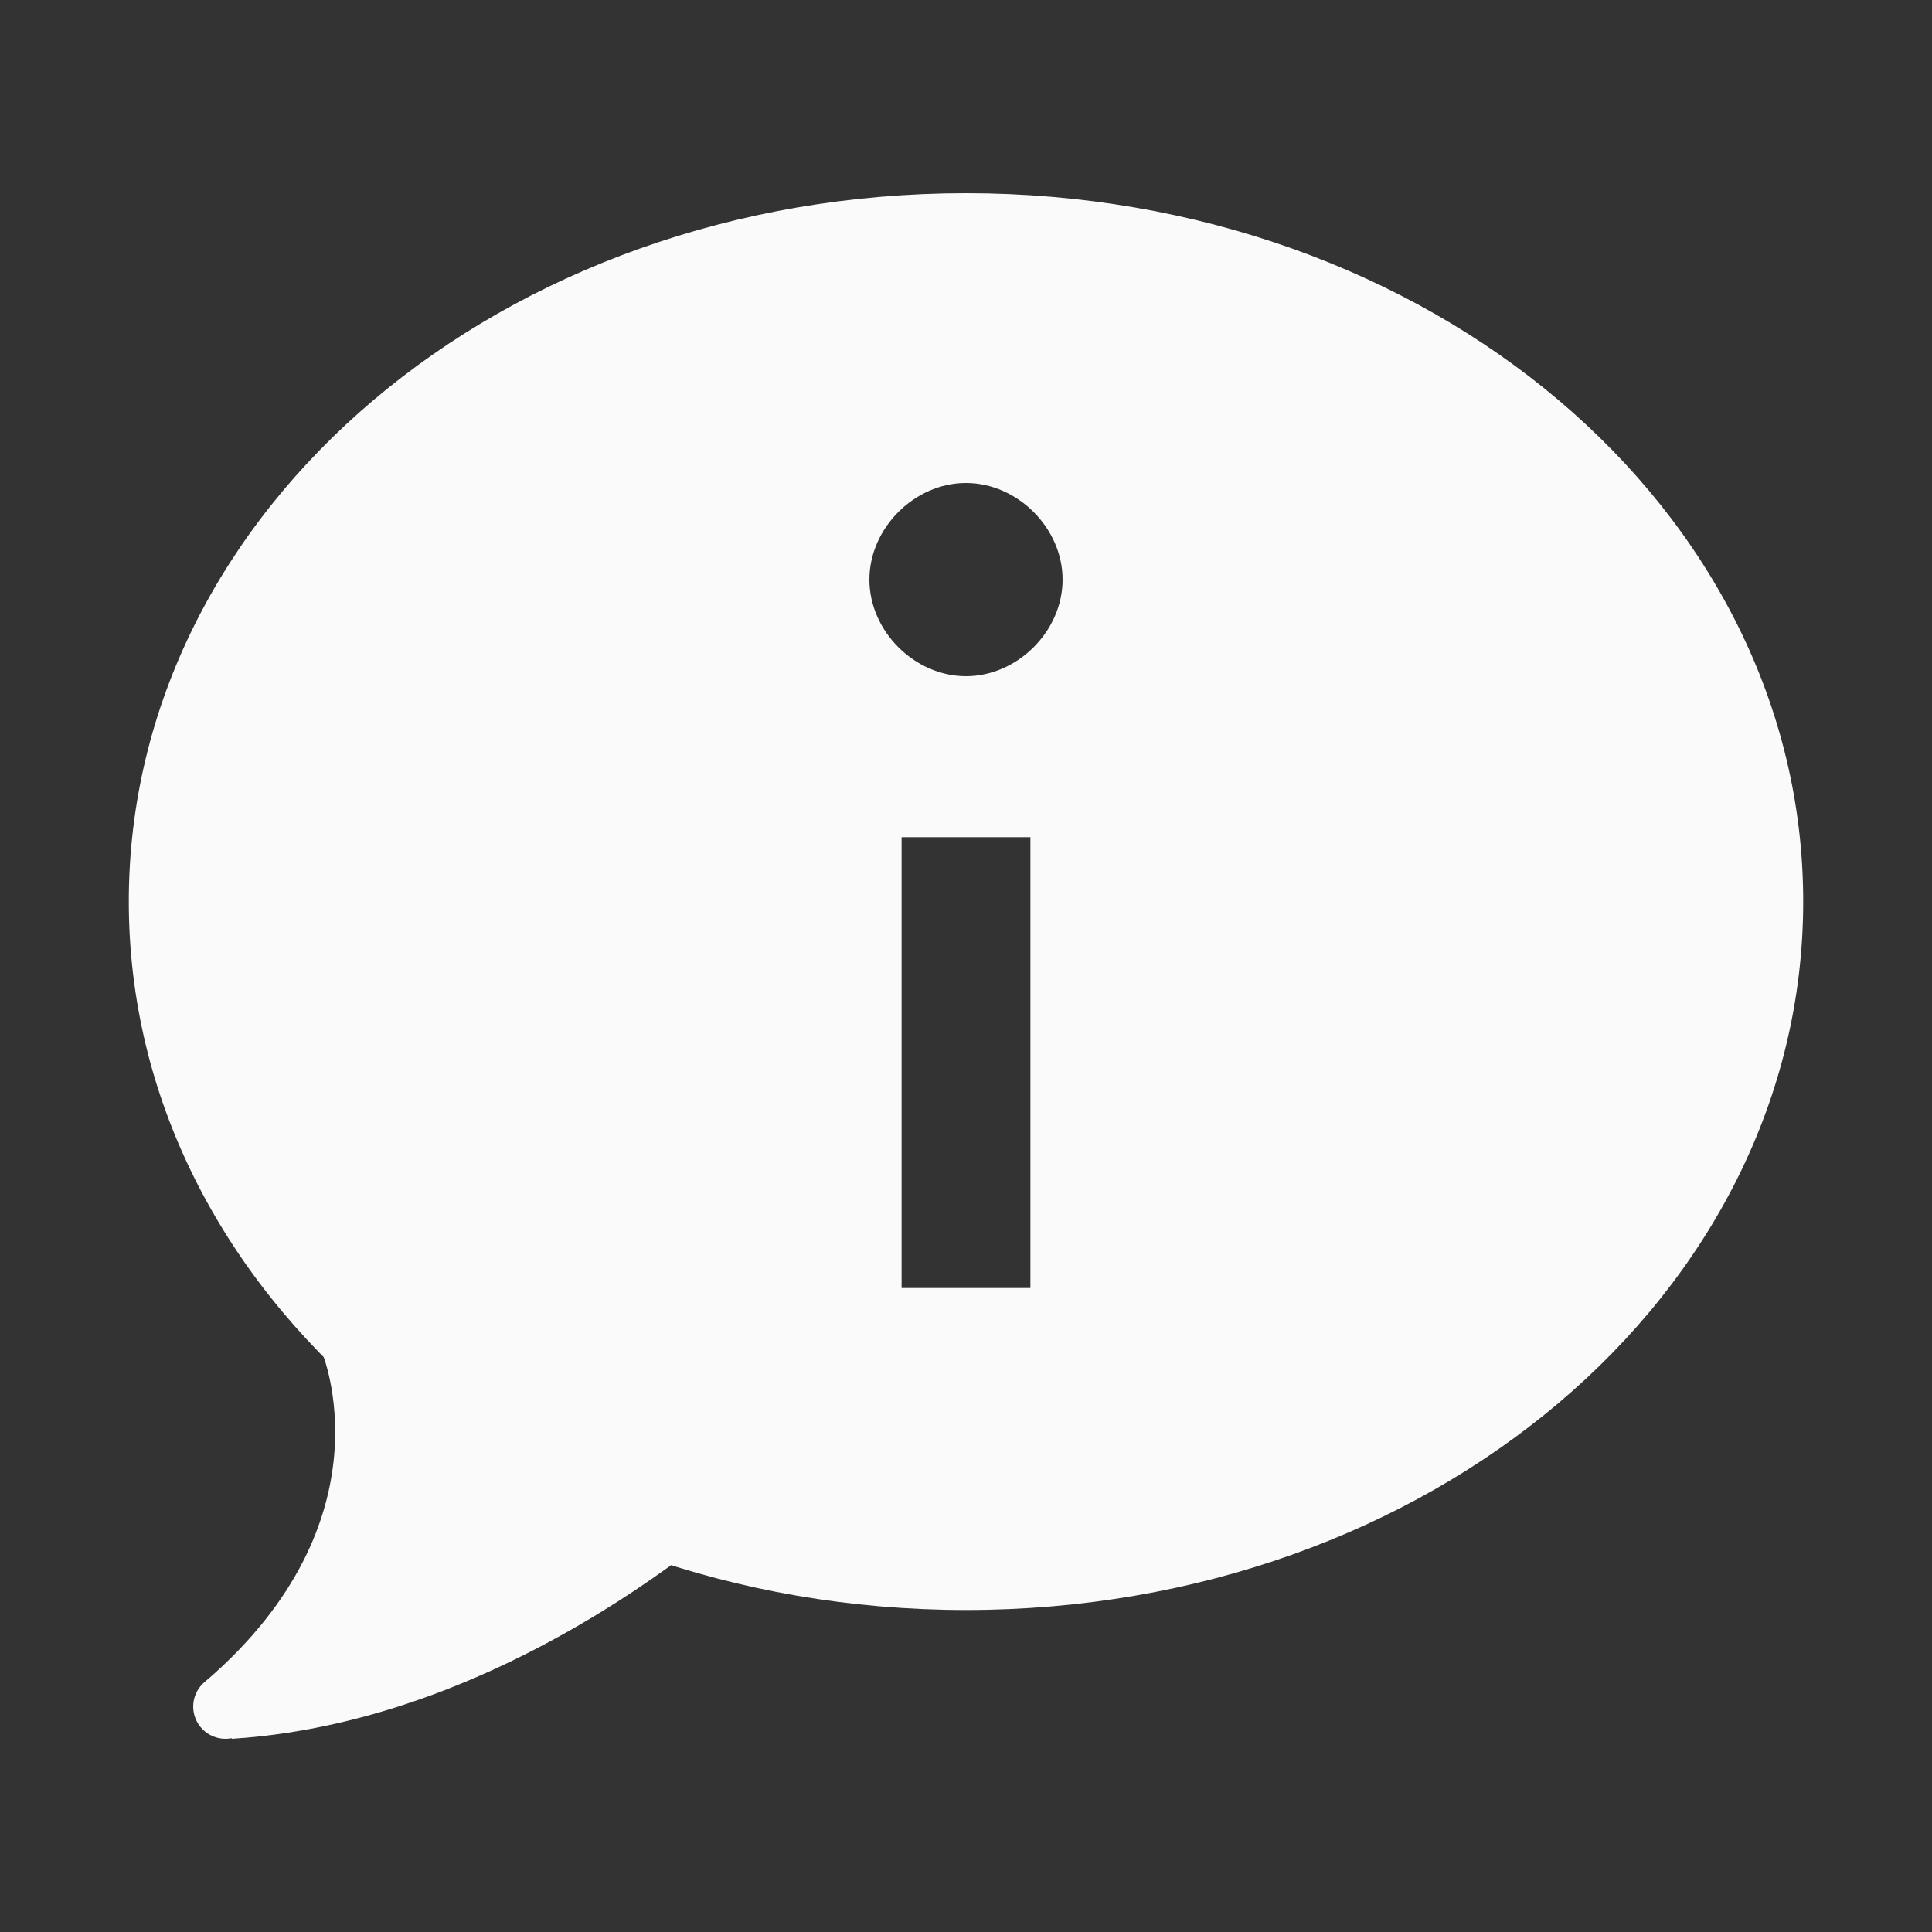
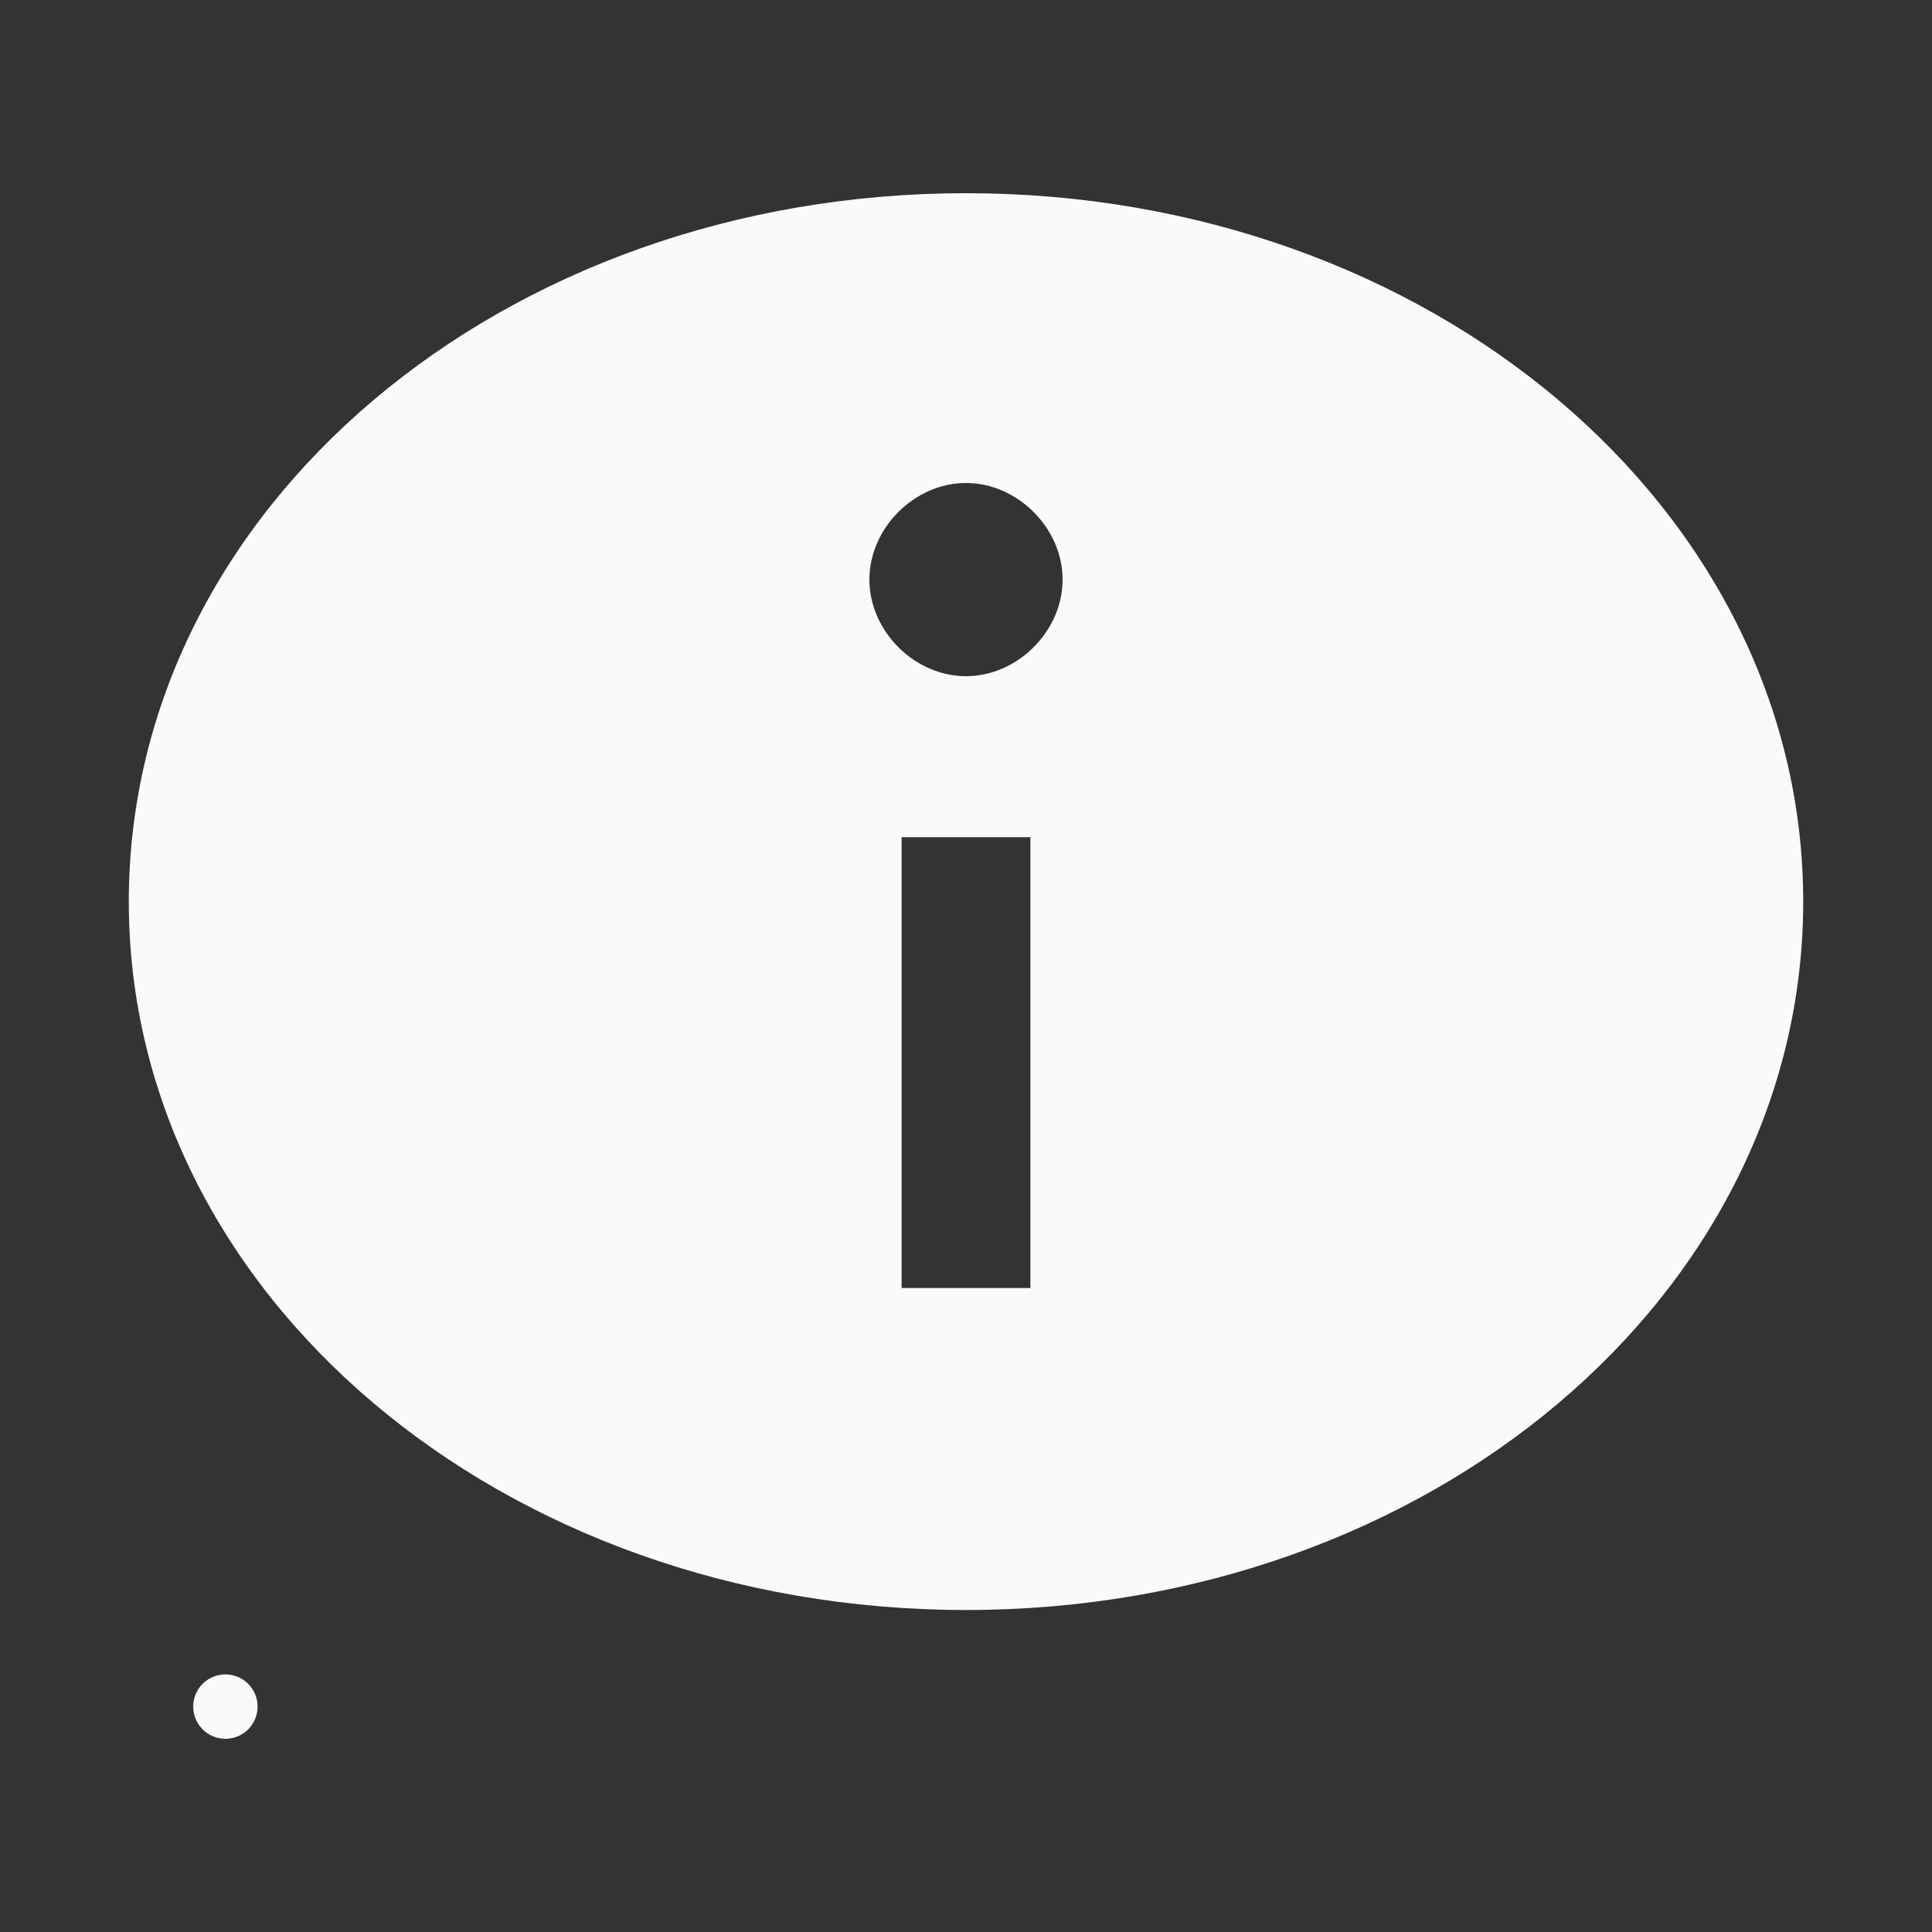
<svg xmlns="http://www.w3.org/2000/svg" version="1.1" id="Layer_1" x="0px" y="0px" viewBox="0 0 30 30" style="enable-background:new 0 0 30 30;" xml:space="preserve">
  <rect x="0" y="0" width="30" height="30" fill="#333333" stroke="none" />
  <style type="text/css">
	.st0{fill:#FAFAFA;}
</style>
-   <path class="st0" d="M3.2,26.1C6.1,23.6,5,21,5,21l7,2c0,0-3.7,3.7-8.4,4L3.2,26.1z" />
  <circle class="st0" cx="3.5" cy="26.5" r="0.5" />
  <path class="st0" d="M15,3C7.8,3,2,7.9,2,14s5.8,11,13,11s13-4.9,13-11S22.2,3,15,3z M16,20h-2v-7h2V20z M15,10.5  c-0.8,0-1.5-0.7-1.5-1.5s0.7-1.5,1.5-1.5s1.5,0.7,1.5,1.5S15.8,10.5,15,10.5z" />
</svg>